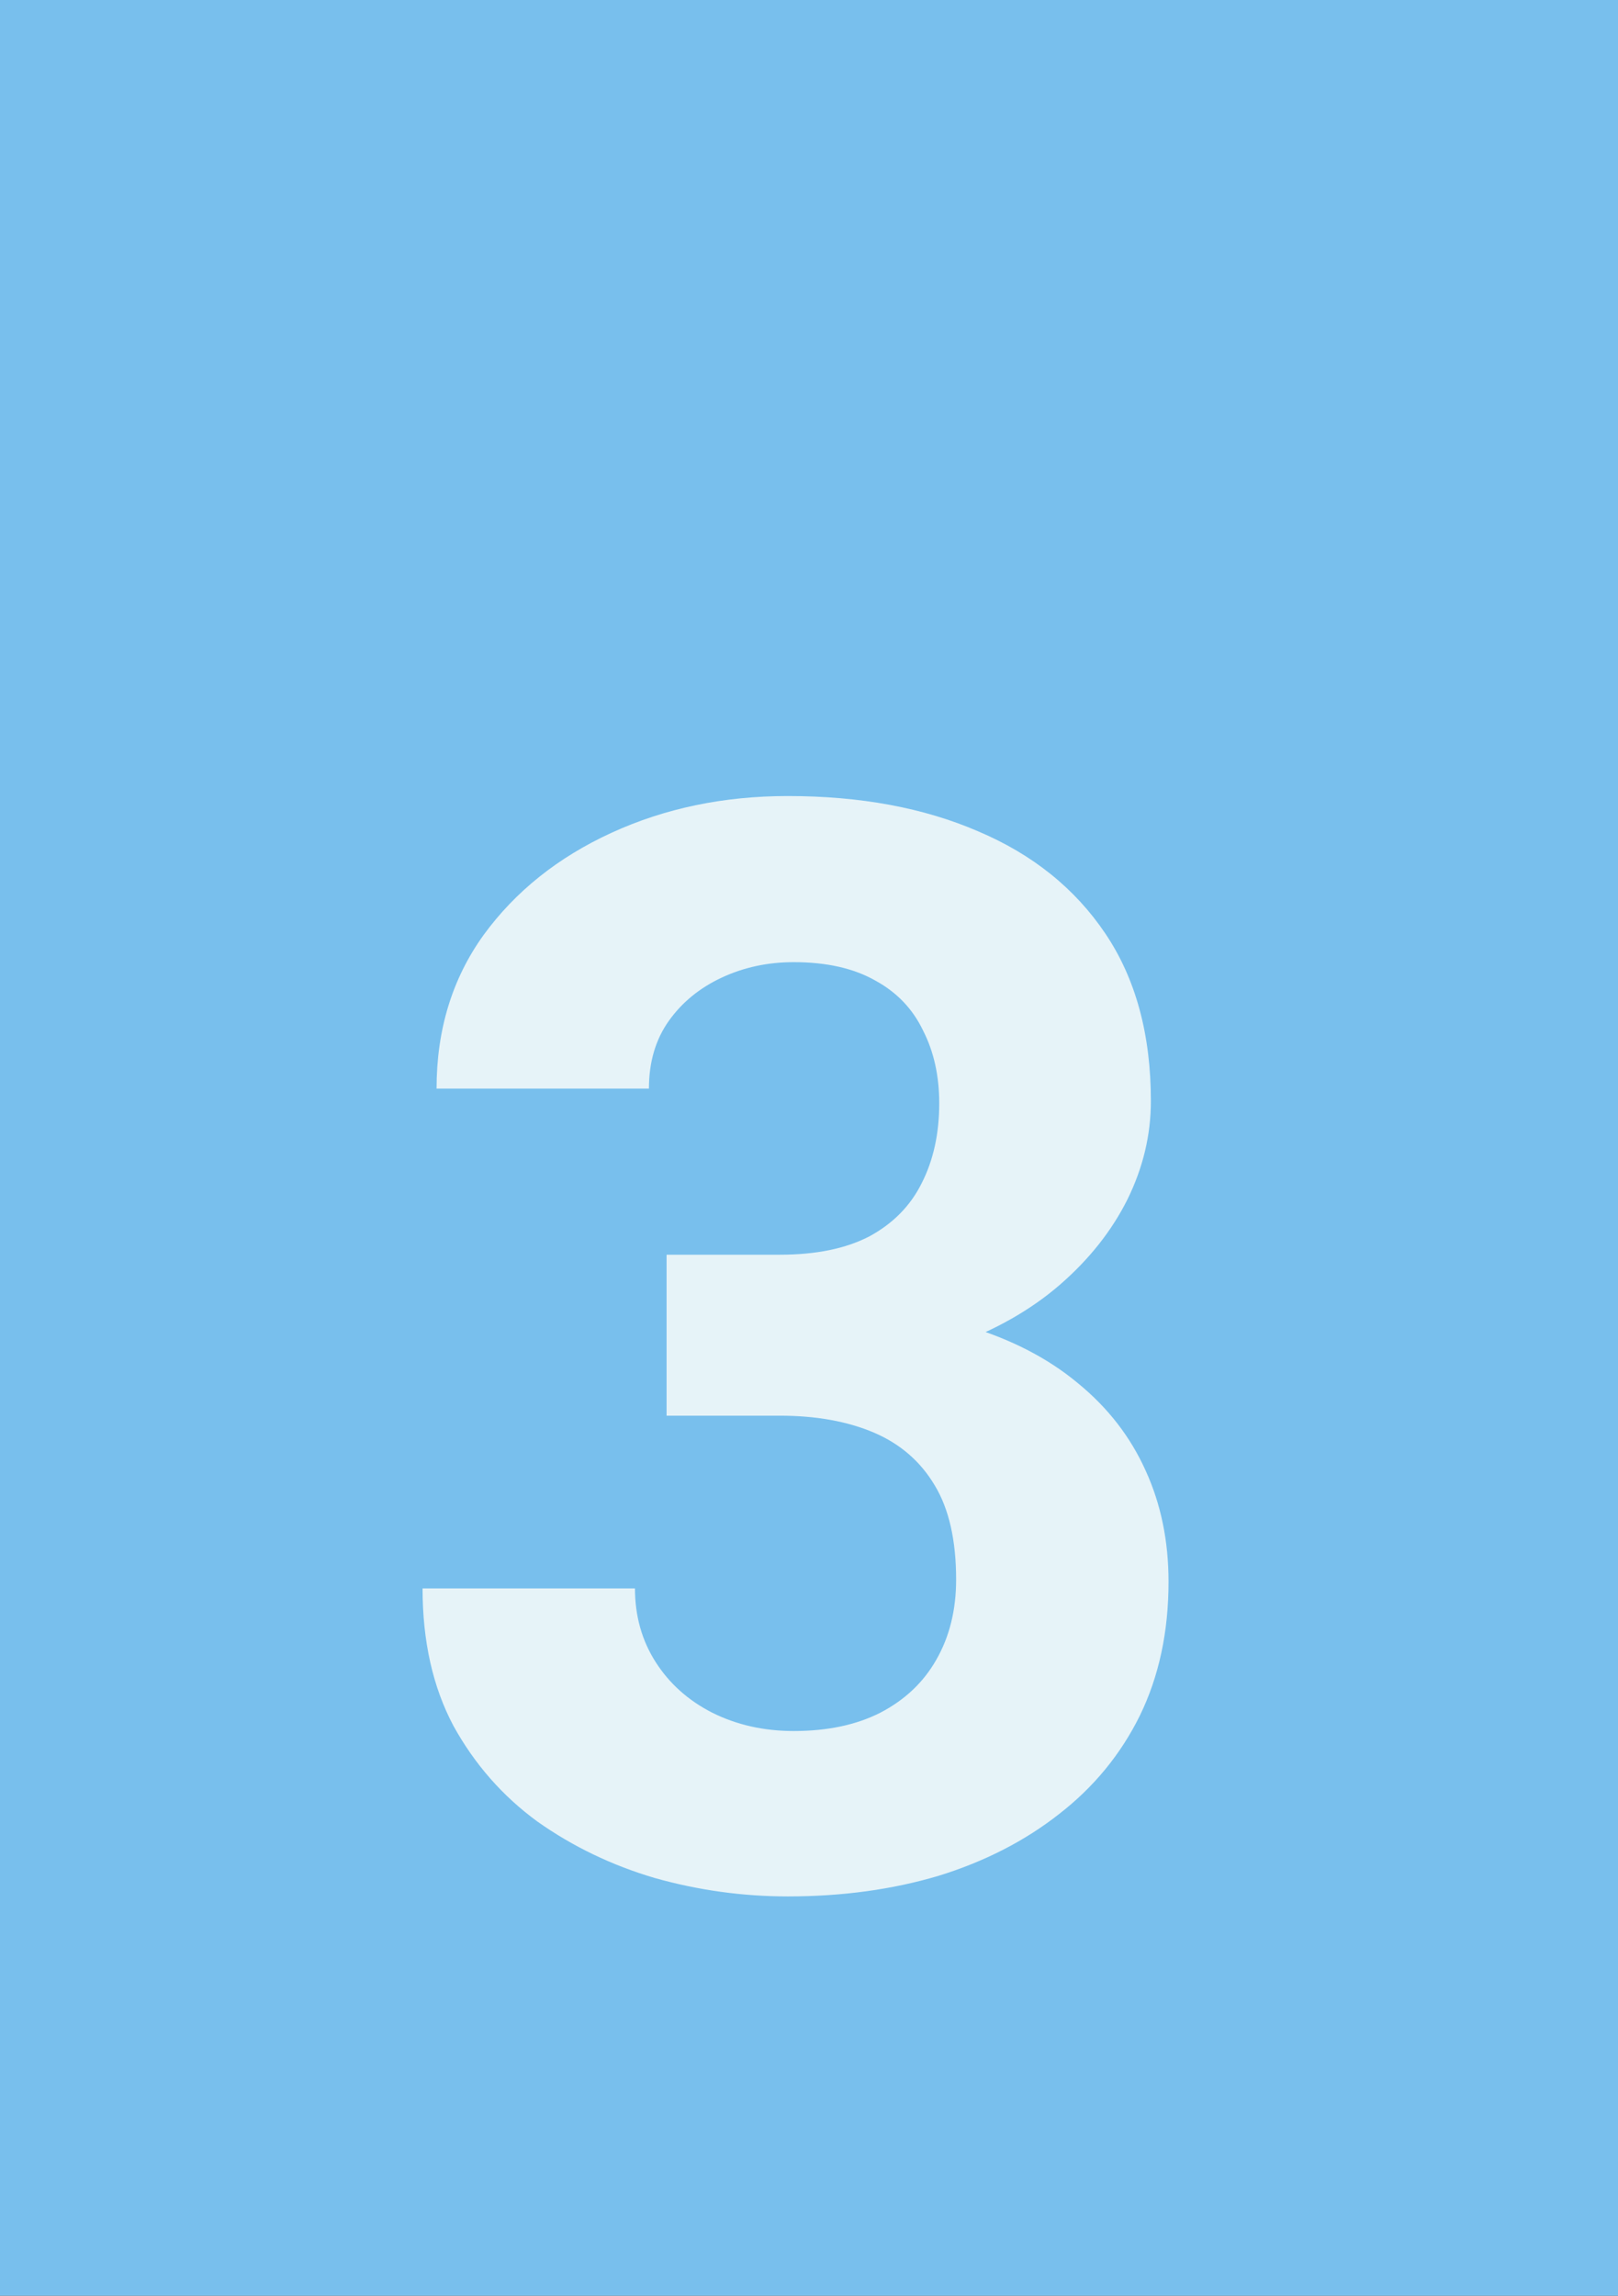
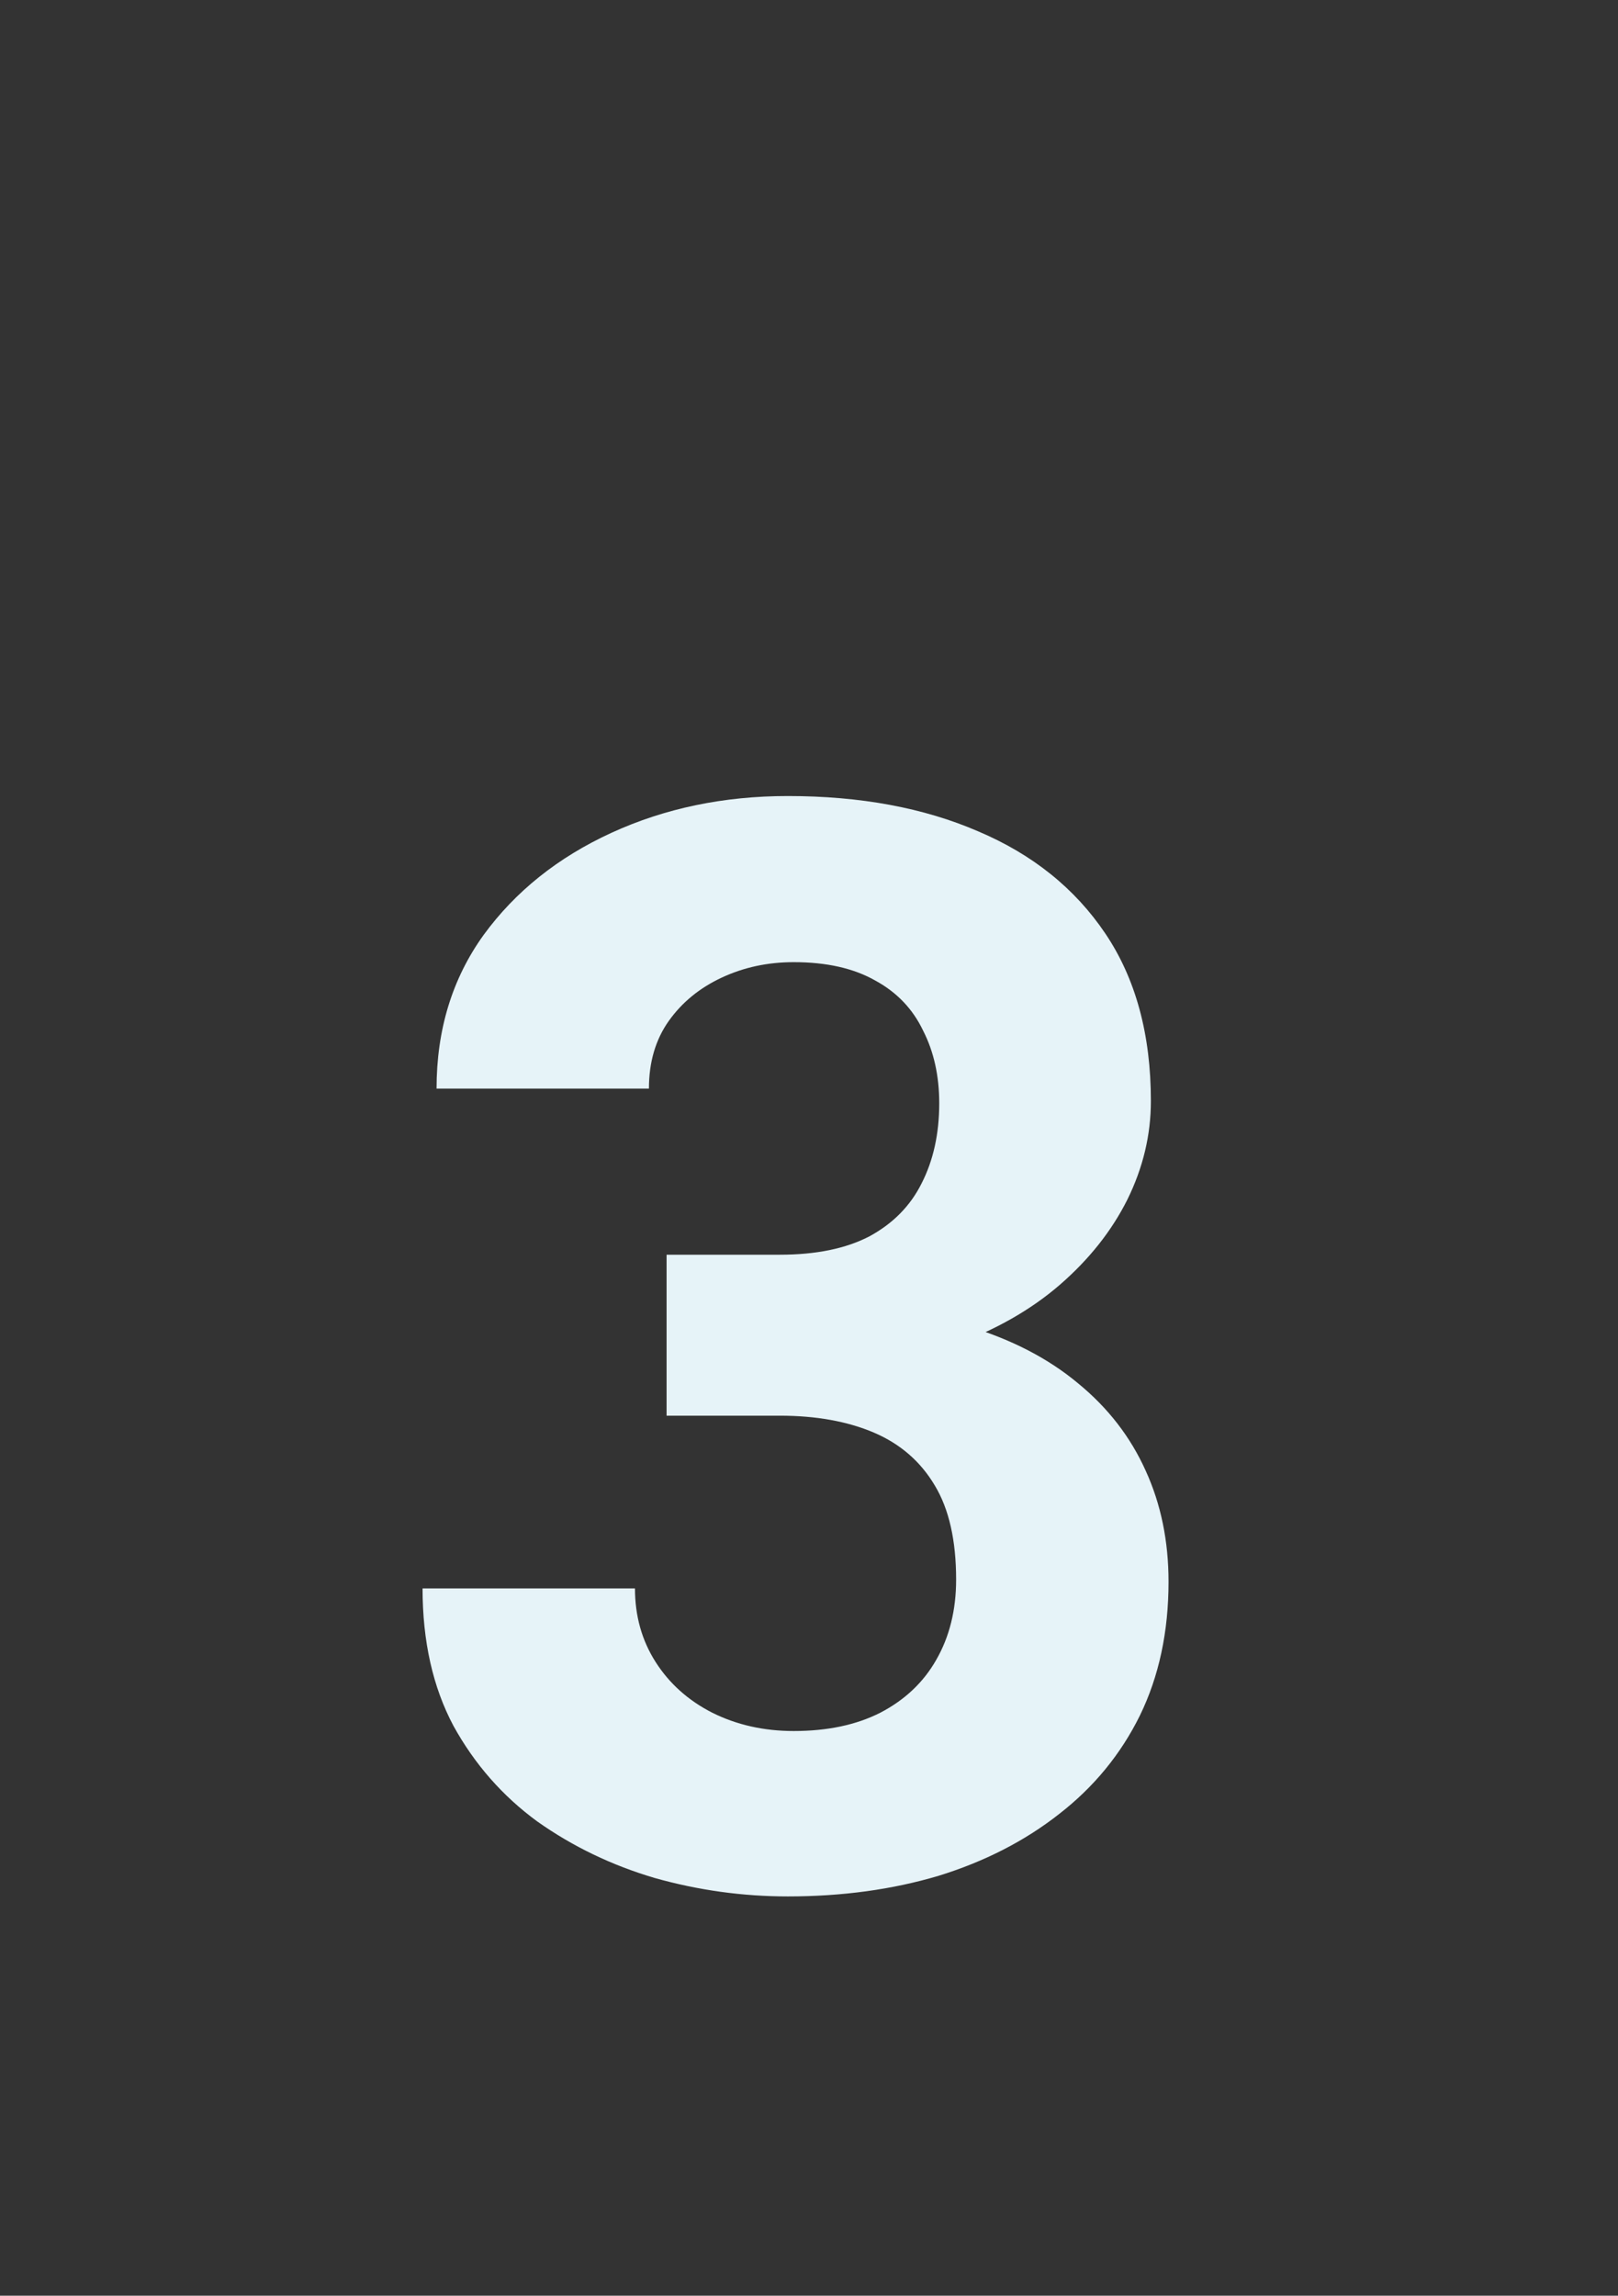
<svg xmlns="http://www.w3.org/2000/svg" width="43" height="61" viewBox="0 0 43 61" fill="none">
  <rect x="0" y="0" width="43" height="61" fill="#333333" stroke="none" />
-   <rect x="43" y="61" width="43" height="61" transform="rotate(-180 43 61)" fill="#78BFED" />
  <path d="M17.715 33.34H20.723C21.686 33.34 22.48 33.177 23.105 32.852C23.73 32.513 24.193 32.044 24.492 31.445C24.805 30.833 24.961 30.124 24.961 29.316C24.961 28.587 24.818 27.943 24.531 27.383C24.258 26.81 23.835 26.367 23.262 26.055C22.689 25.729 21.966 25.566 21.094 25.566C20.404 25.566 19.766 25.703 19.18 25.977C18.594 26.25 18.125 26.634 17.773 27.129C17.422 27.624 17.246 28.223 17.246 28.926H11.602C11.602 27.363 12.018 26.003 12.852 24.844C13.698 23.685 14.831 22.78 16.25 22.129C17.669 21.478 19.232 21.152 20.938 21.152C22.865 21.152 24.551 21.465 25.996 22.09C27.441 22.702 28.568 23.607 29.375 24.805C30.182 26.003 30.586 27.487 30.586 29.258C30.586 30.156 30.378 31.029 29.961 31.875C29.544 32.708 28.945 33.464 28.164 34.141C27.396 34.805 26.458 35.339 25.352 35.742C24.245 36.133 23.001 36.328 21.621 36.328H17.715V33.34ZM17.715 37.617V34.707H21.621C23.171 34.707 24.531 34.883 25.703 35.234C26.875 35.586 27.858 36.094 28.652 36.758C29.447 37.409 30.046 38.184 30.449 39.082C30.853 39.967 31.055 40.95 31.055 42.031C31.055 43.359 30.801 44.544 30.293 45.586C29.785 46.615 29.069 47.487 28.145 48.203C27.233 48.919 26.165 49.466 24.941 49.844C23.717 50.208 22.383 50.391 20.938 50.391C19.74 50.391 18.561 50.228 17.402 49.902C16.256 49.564 15.215 49.062 14.277 48.398C13.353 47.721 12.611 46.875 12.051 45.859C11.504 44.831 11.23 43.613 11.23 42.207H16.875C16.875 42.936 17.057 43.587 17.422 44.16C17.787 44.733 18.288 45.182 18.926 45.508C19.577 45.833 20.299 45.996 21.094 45.996C21.992 45.996 22.76 45.833 23.398 45.508C24.049 45.169 24.544 44.7 24.883 44.102C25.234 43.49 25.41 42.78 25.41 41.973C25.41 40.931 25.221 40.098 24.844 39.473C24.466 38.835 23.926 38.366 23.223 38.066C22.52 37.767 21.686 37.617 20.723 37.617H17.715Z" fill="#E6F3F8" />
</svg>